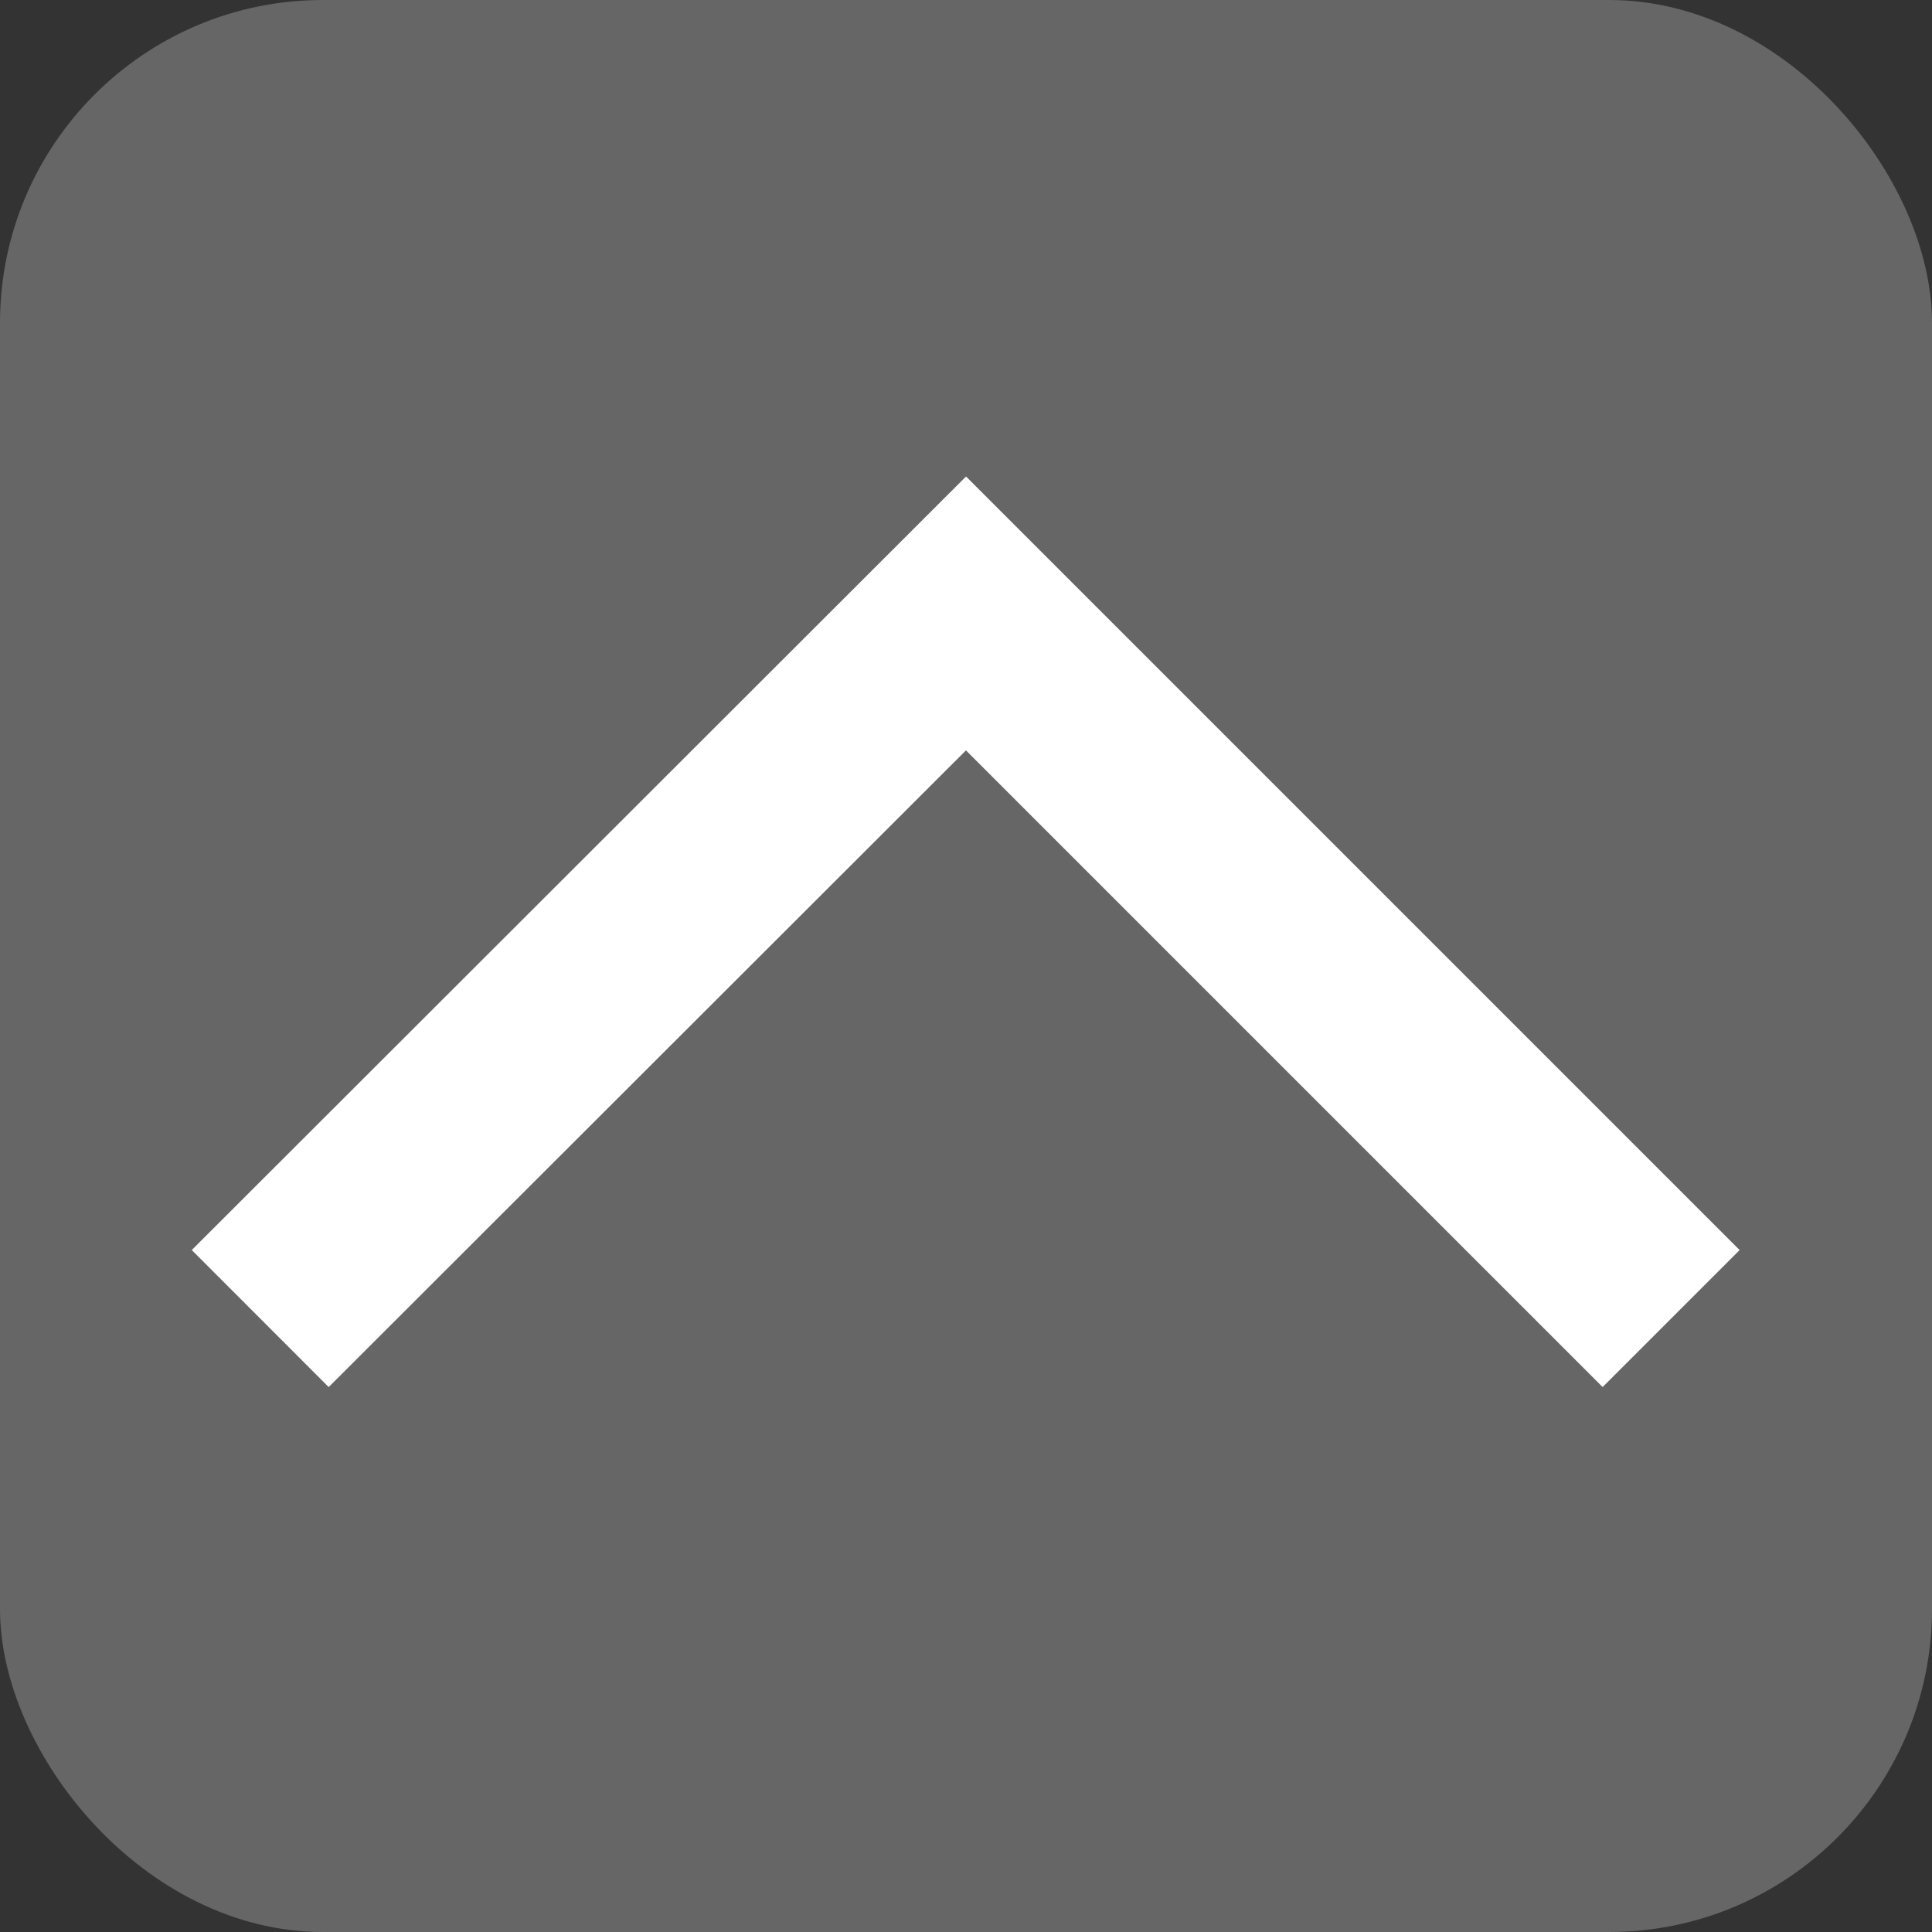
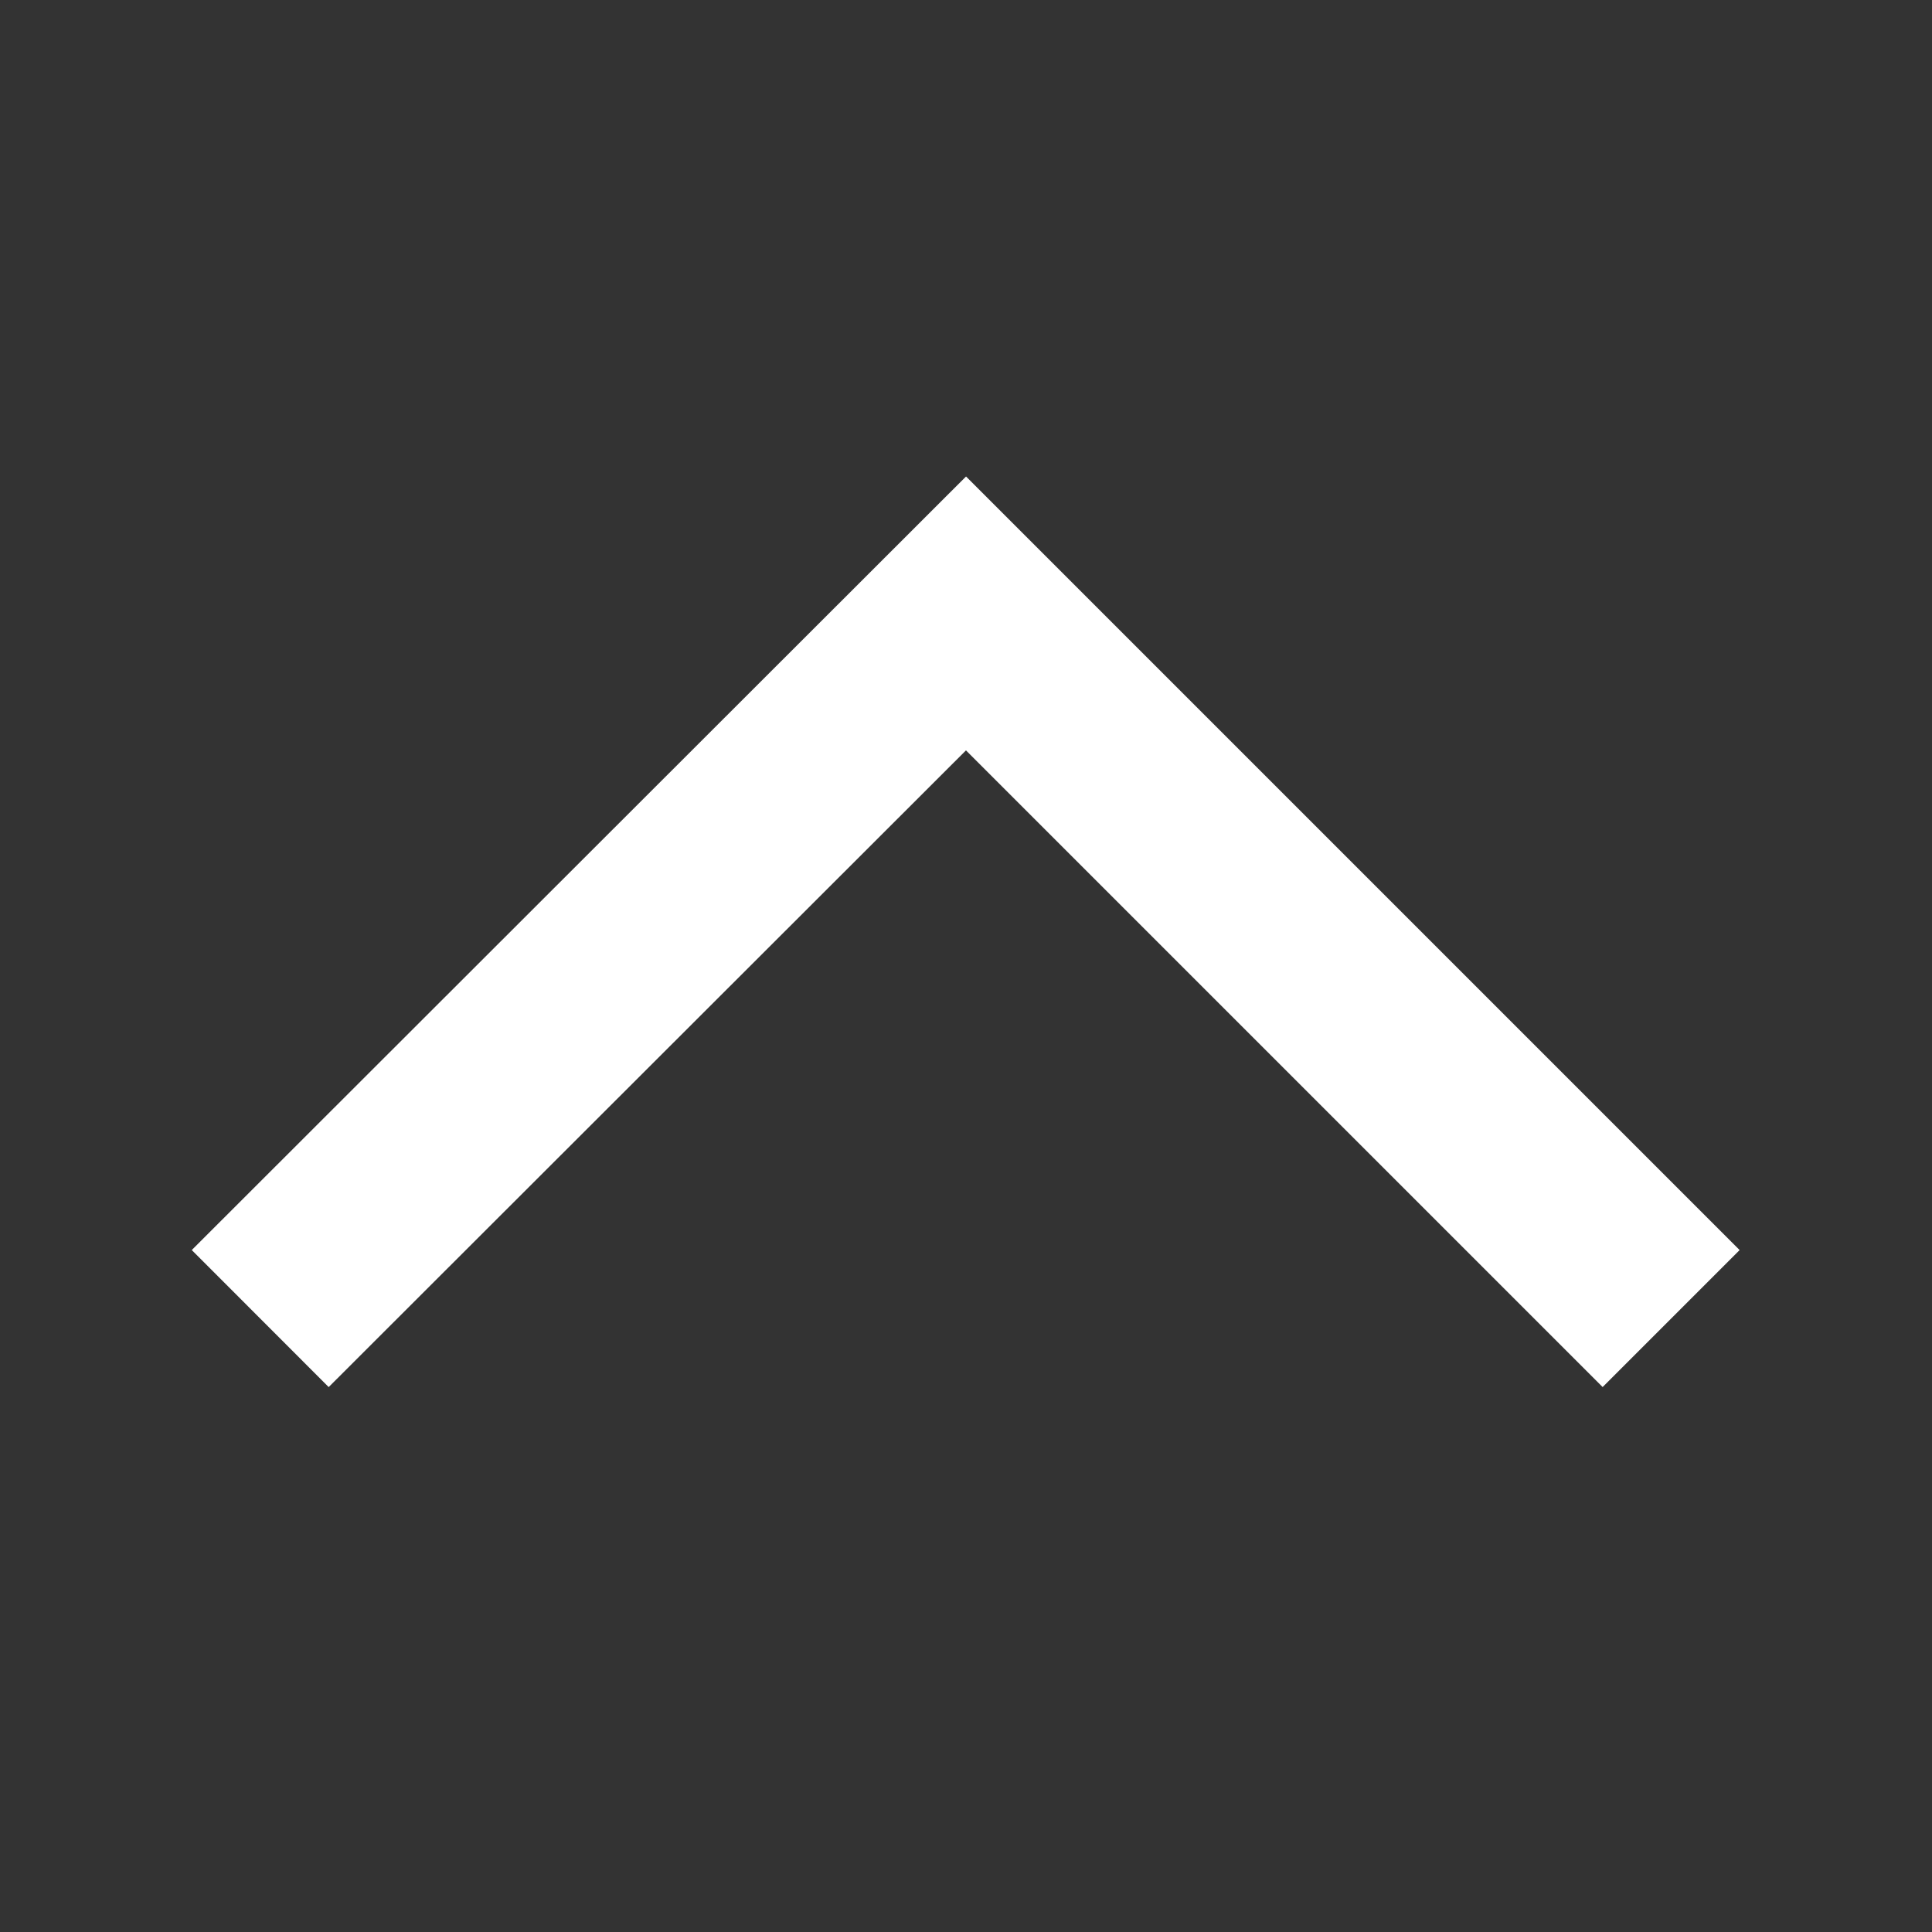
<svg xmlns="http://www.w3.org/2000/svg" viewBox="0 0 29.92 29.92">
  <rect x="0" y="0" width="29.92" height="29.92" fill="#333333" stroke="none" />
  <defs>
    <style>.cls-1{fill:#666;}.cls-2{fill:none;stroke:#fff;stroke-miterlimit:10;stroke-width:3px;}</style>
  </defs>
  <title>to-top</title>
  <g id="レイヤー_2" data-name="レイヤー 2">
    <g id="フッター">
-       <rect class="cls-1" width="29.92" height="29.92" rx="5" ry="5" />
      <polyline class="cls-2" points="4.03 20.42 14.96 9.5 25.88 20.42" />
    </g>
  </g>
</svg>